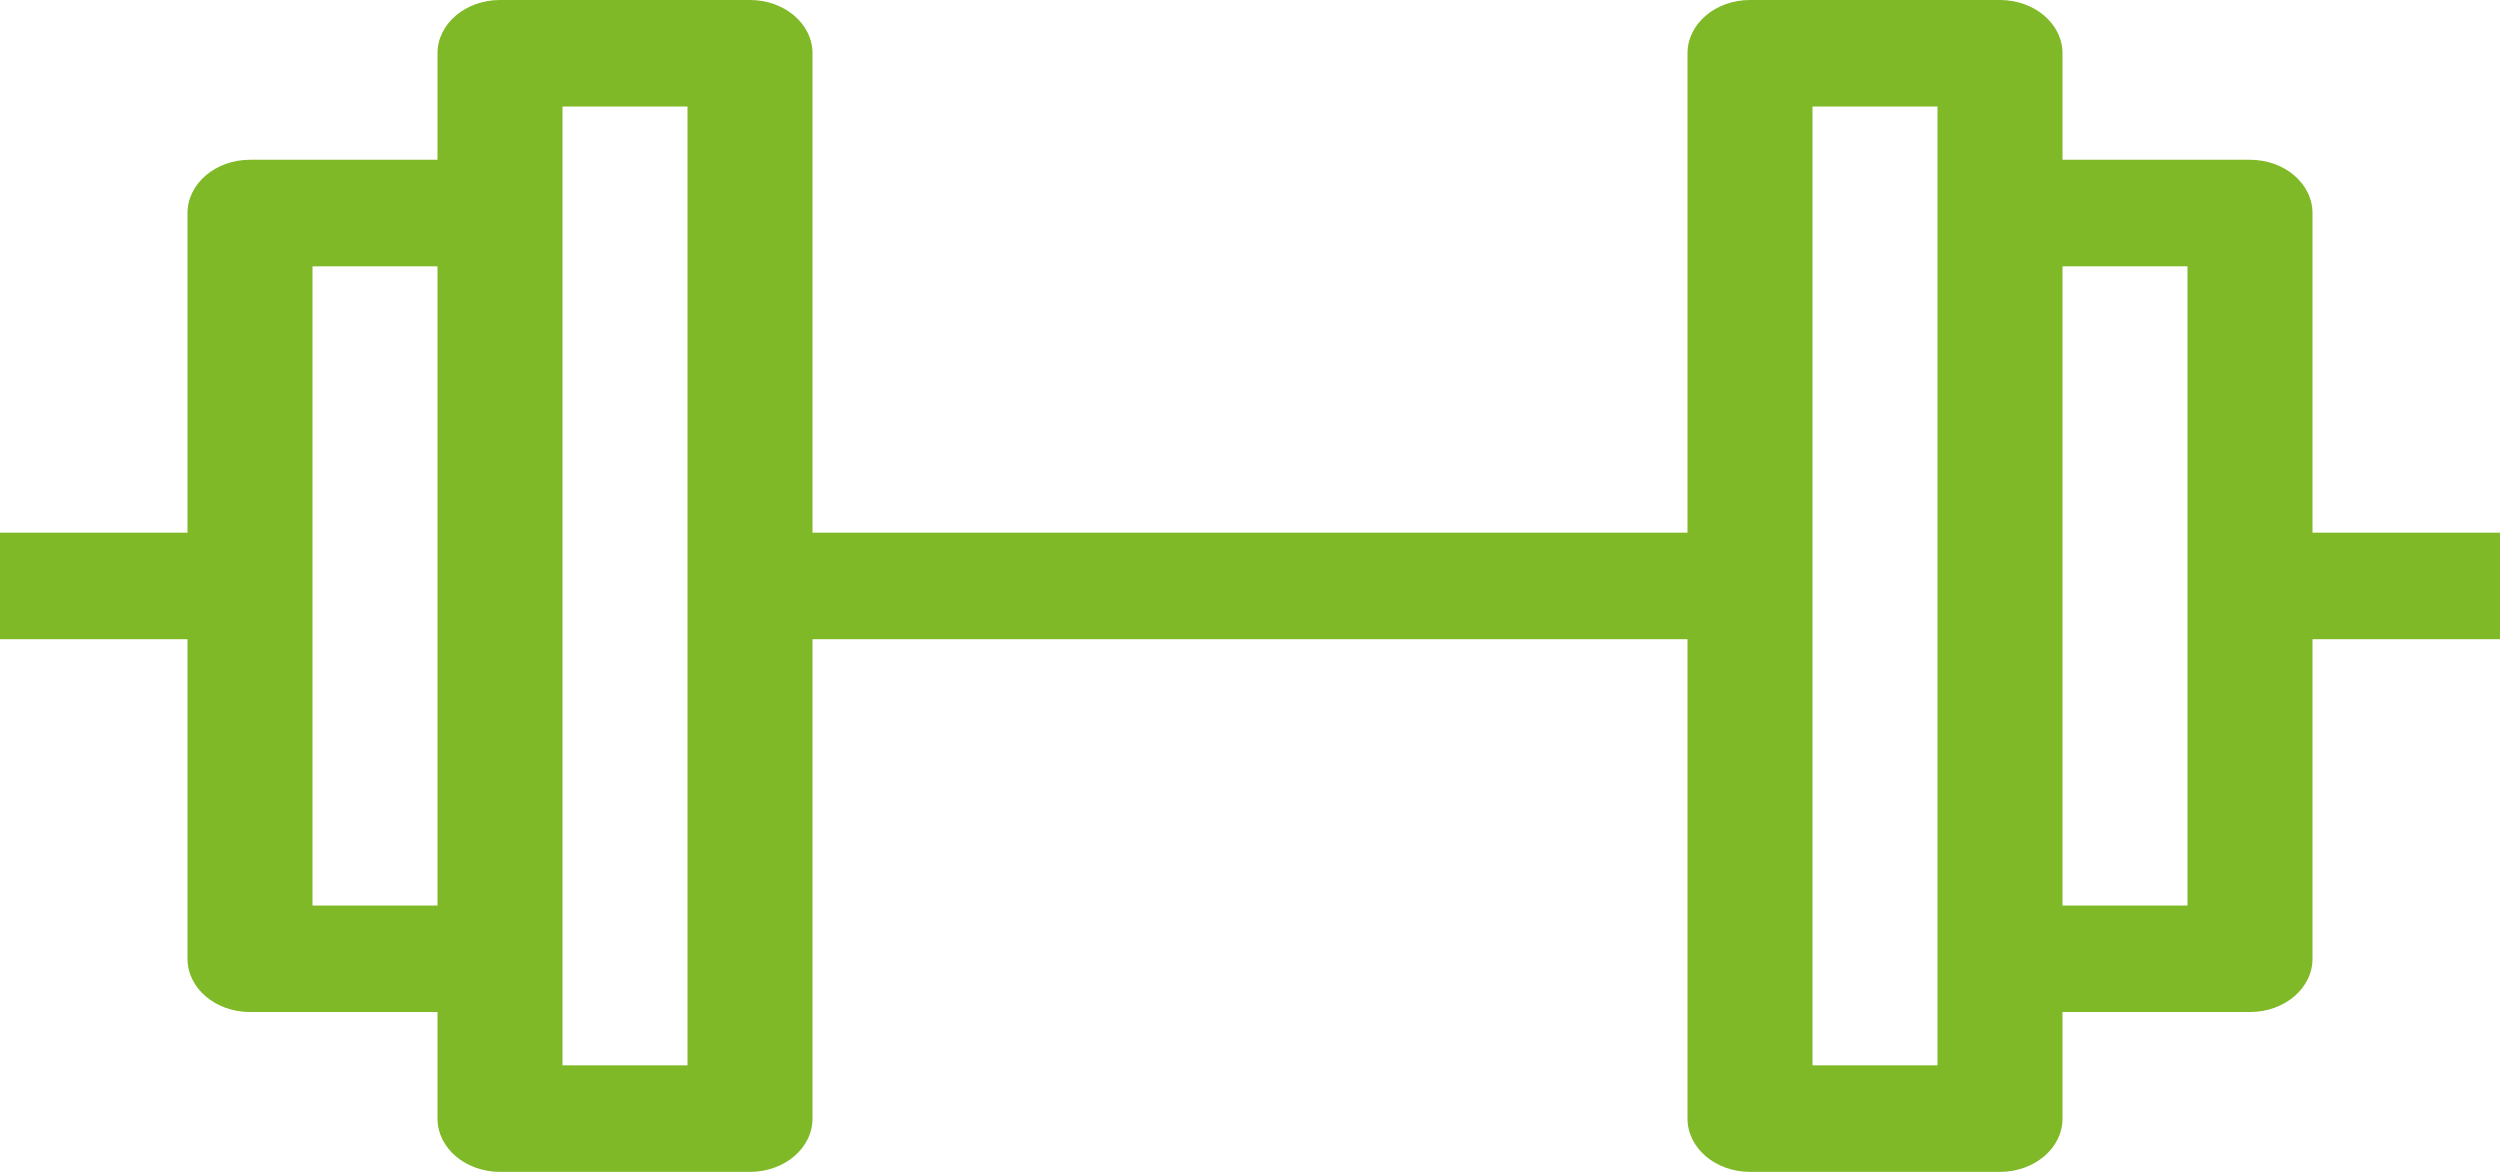
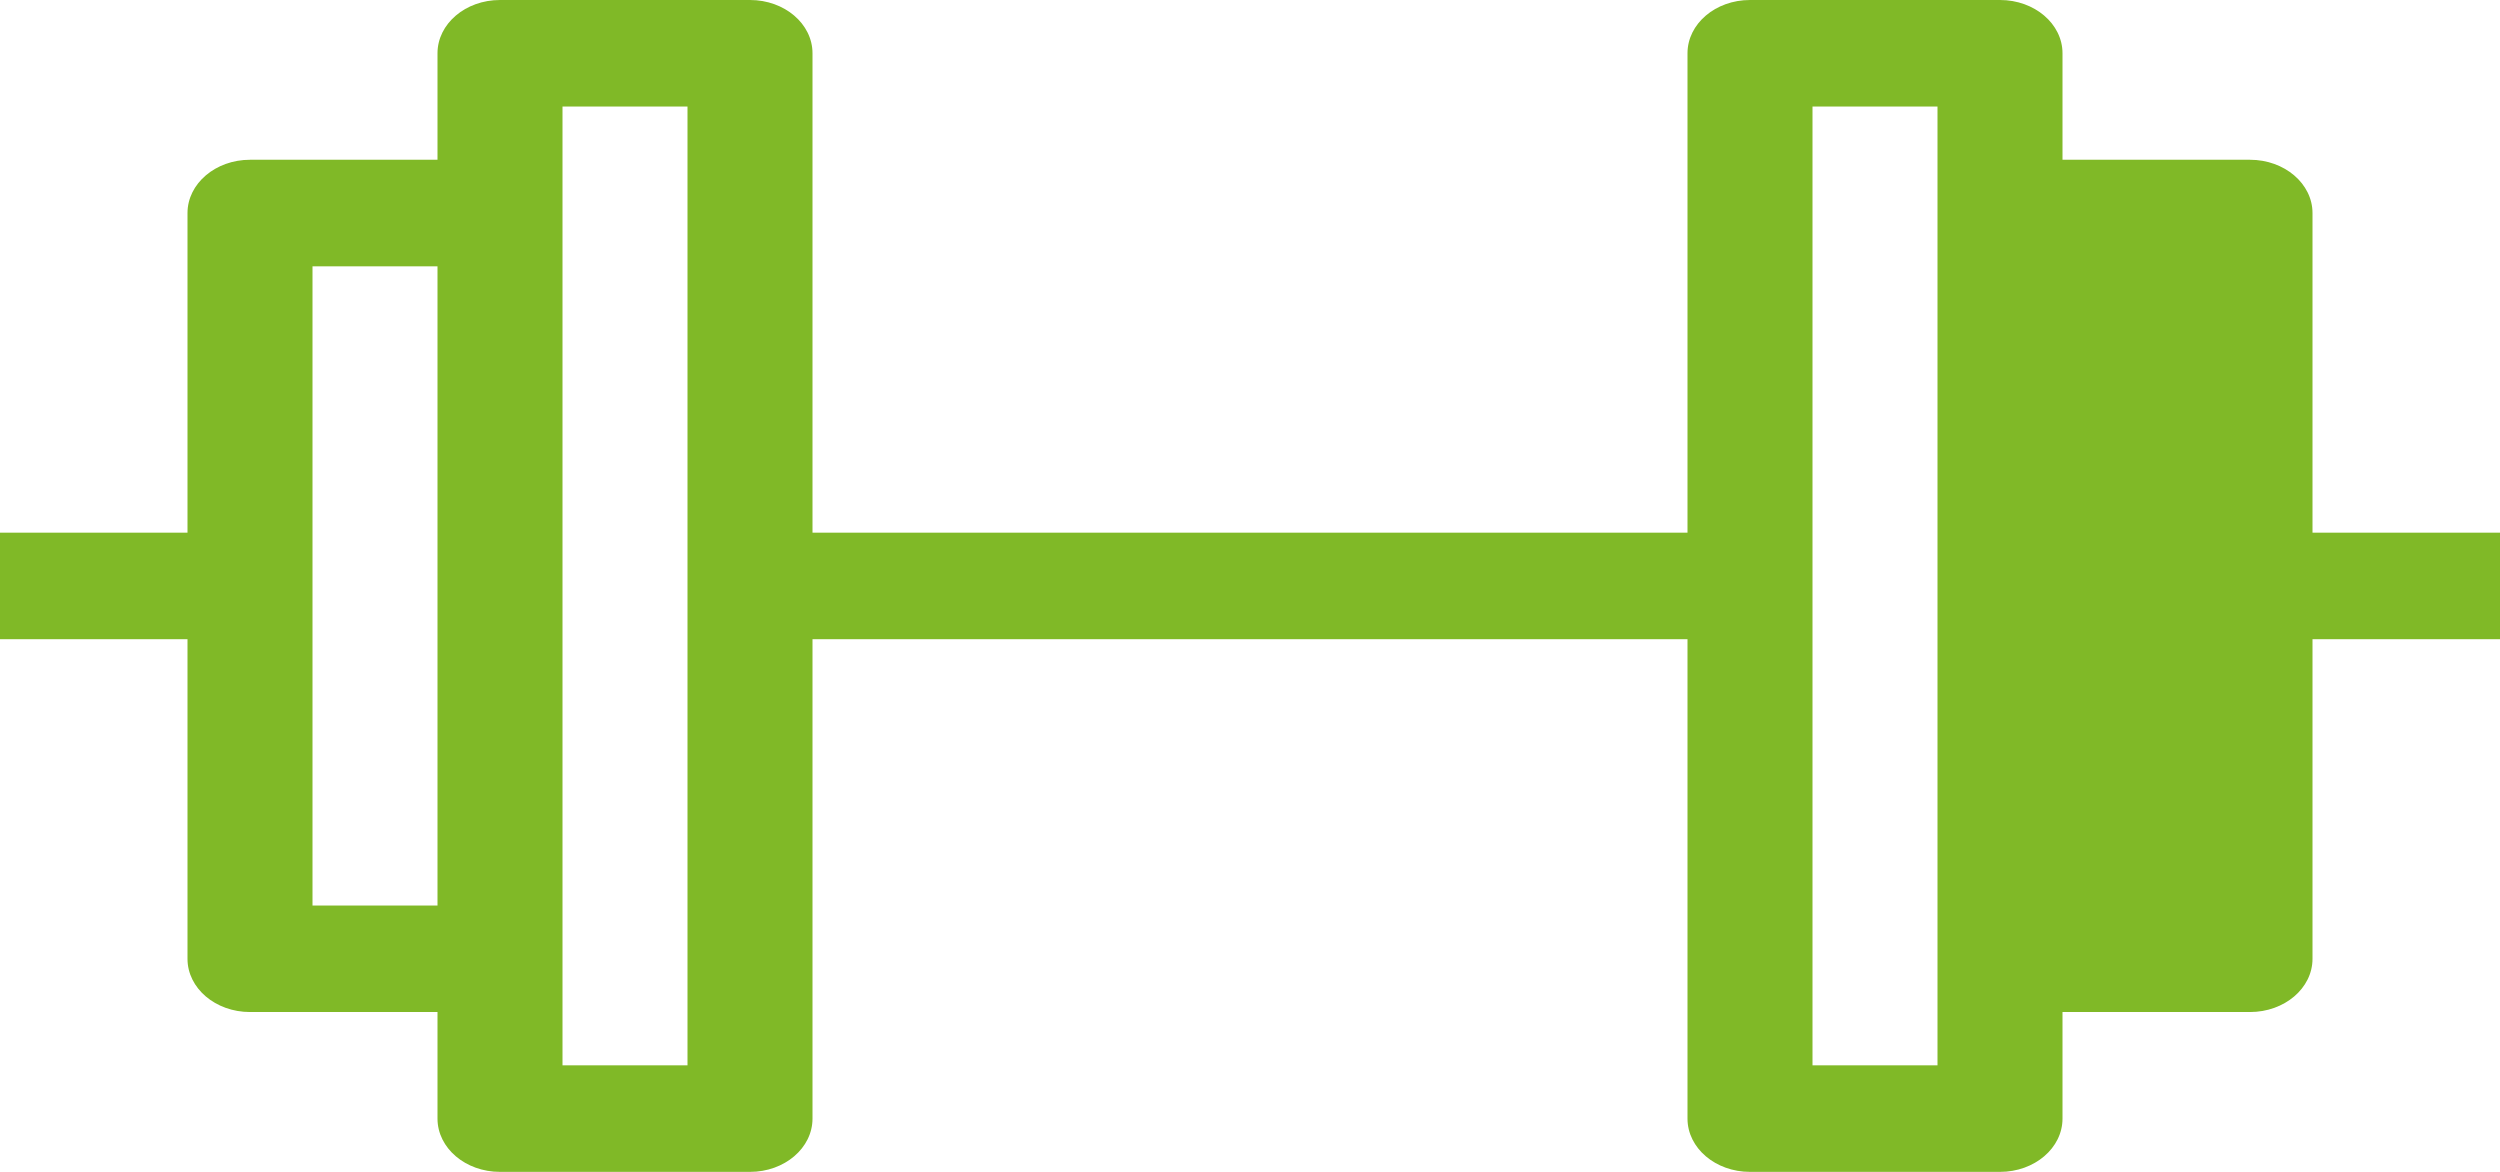
<svg xmlns="http://www.w3.org/2000/svg" width="32" height="15" viewBox="0 0 32 15" fill="none">
-   <path fill-rule="evenodd" clip-rule="evenodd" d="M21.6 0.682C21.6 0.305 21.958 0 22.4 0H25.6C26.042 0 26.4 0.305 26.4 0.682V2.045H28.8C29.242 2.045 29.6 2.351 29.6 2.727V6.818H32V8.182H29.6V12.273C29.6 12.649 29.242 12.954 28.8 12.954H26.4V14.318C26.4 14.695 26.042 15 25.6 15H22.4C21.958 15 21.6 14.695 21.6 14.318V8.182H10.4V14.318C10.4 14.695 10.042 15 9.6 15H6.4C5.958 15 5.6 14.695 5.6 14.318V12.954H3.2C2.758 12.954 2.4 12.649 2.4 12.273V8.182H0V6.818H2.4V2.727C2.4 2.351 2.758 2.045 3.2 2.045H5.6V0.682C5.6 0.305 5.958 0 6.4 0H9.6C10.042 0 10.4 0.305 10.4 0.682V6.818H21.6V0.682ZM7.2 13.636H8.8V1.364H7.2V13.636ZM5.6 3.409H4V11.591H5.6V3.409ZM26.4 11.591V3.409H28V11.591H26.4ZM24.8 1.364V13.636H23.2V1.364H24.8Z" fill="#80B927" />
+   <path fill-rule="evenodd" clip-rule="evenodd" d="M21.6 0.682C21.6 0.305 21.958 0 22.4 0H25.6C26.042 0 26.4 0.305 26.4 0.682V2.045H28.8C29.242 2.045 29.6 2.351 29.6 2.727V6.818H32V8.182H29.6V12.273C29.6 12.649 29.242 12.954 28.8 12.954H26.4V14.318C26.4 14.695 26.042 15 25.6 15H22.4C21.958 15 21.6 14.695 21.6 14.318V8.182H10.4V14.318C10.4 14.695 10.042 15 9.6 15H6.4C5.958 15 5.6 14.695 5.6 14.318V12.954H3.2C2.758 12.954 2.4 12.649 2.4 12.273V8.182H0V6.818H2.4V2.727C2.4 2.351 2.758 2.045 3.2 2.045H5.6V0.682C5.6 0.305 5.958 0 6.4 0H9.6C10.042 0 10.4 0.305 10.4 0.682V6.818H21.6V0.682ZM7.2 13.636H8.8V1.364H7.2V13.636ZM5.6 3.409H4V11.591H5.6V3.409ZM26.4 11.591V3.409H28H26.4ZM24.8 1.364V13.636H23.2V1.364H24.8Z" fill="#80B927" />
</svg>